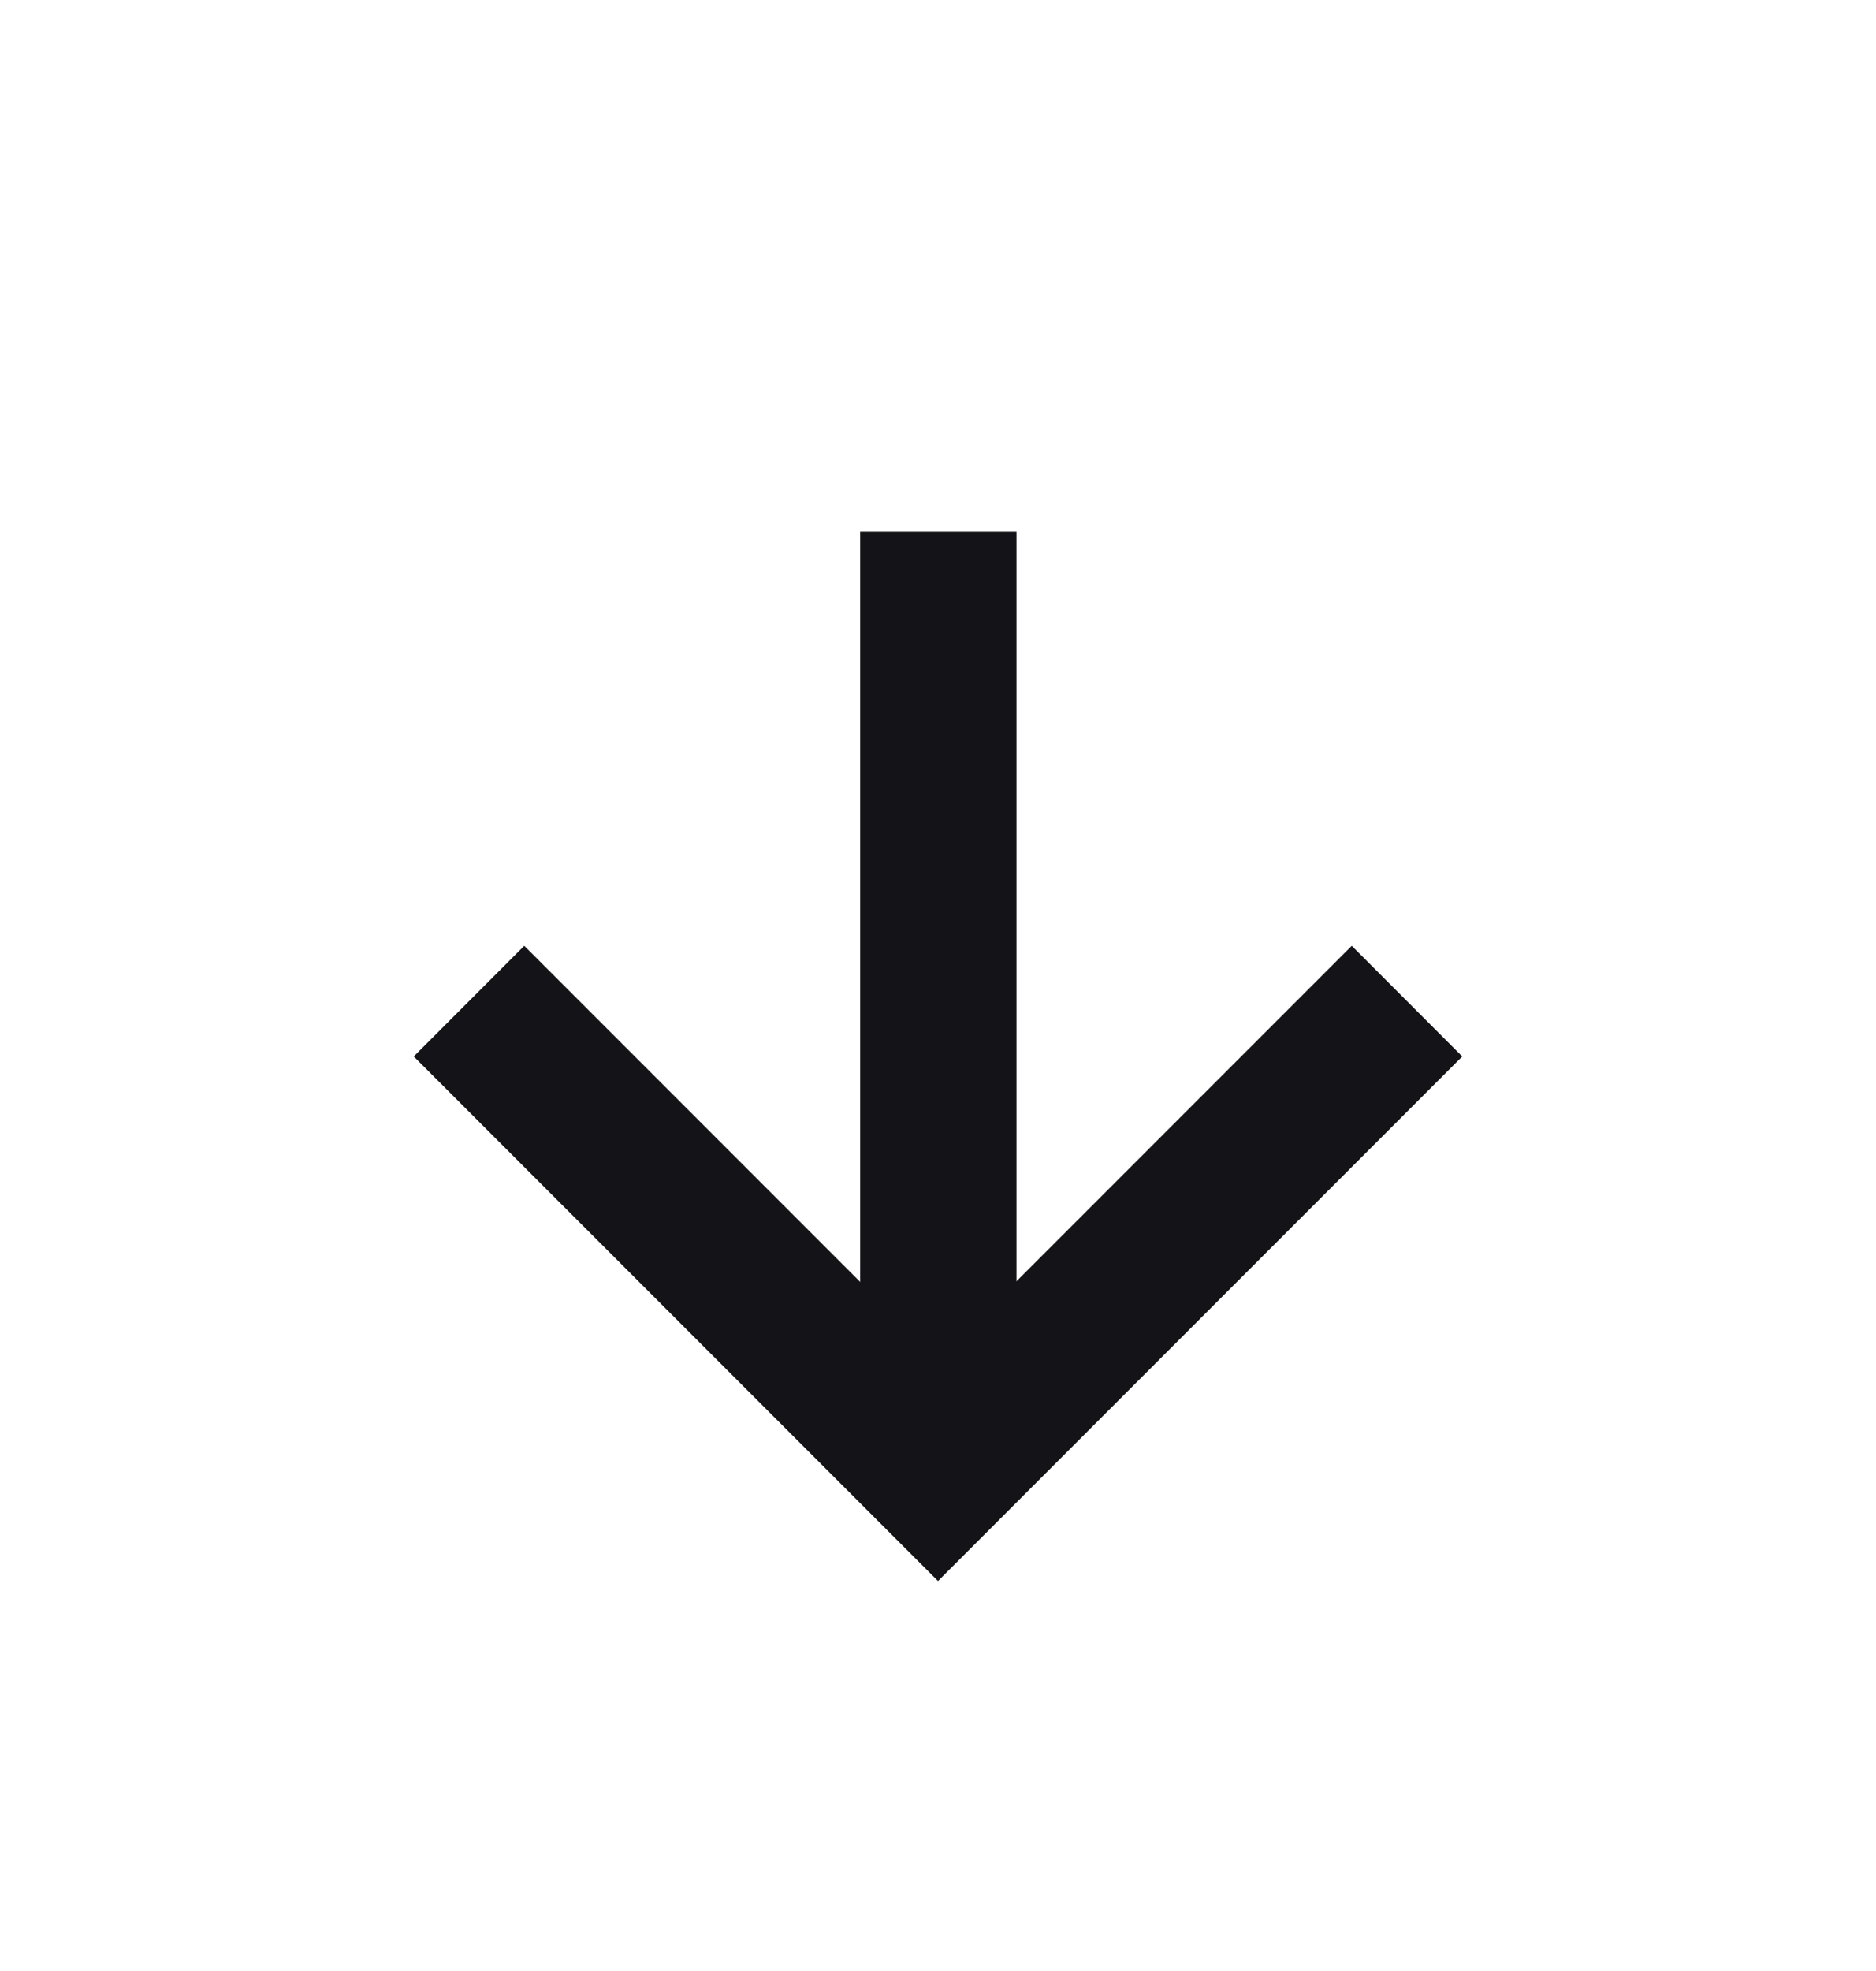
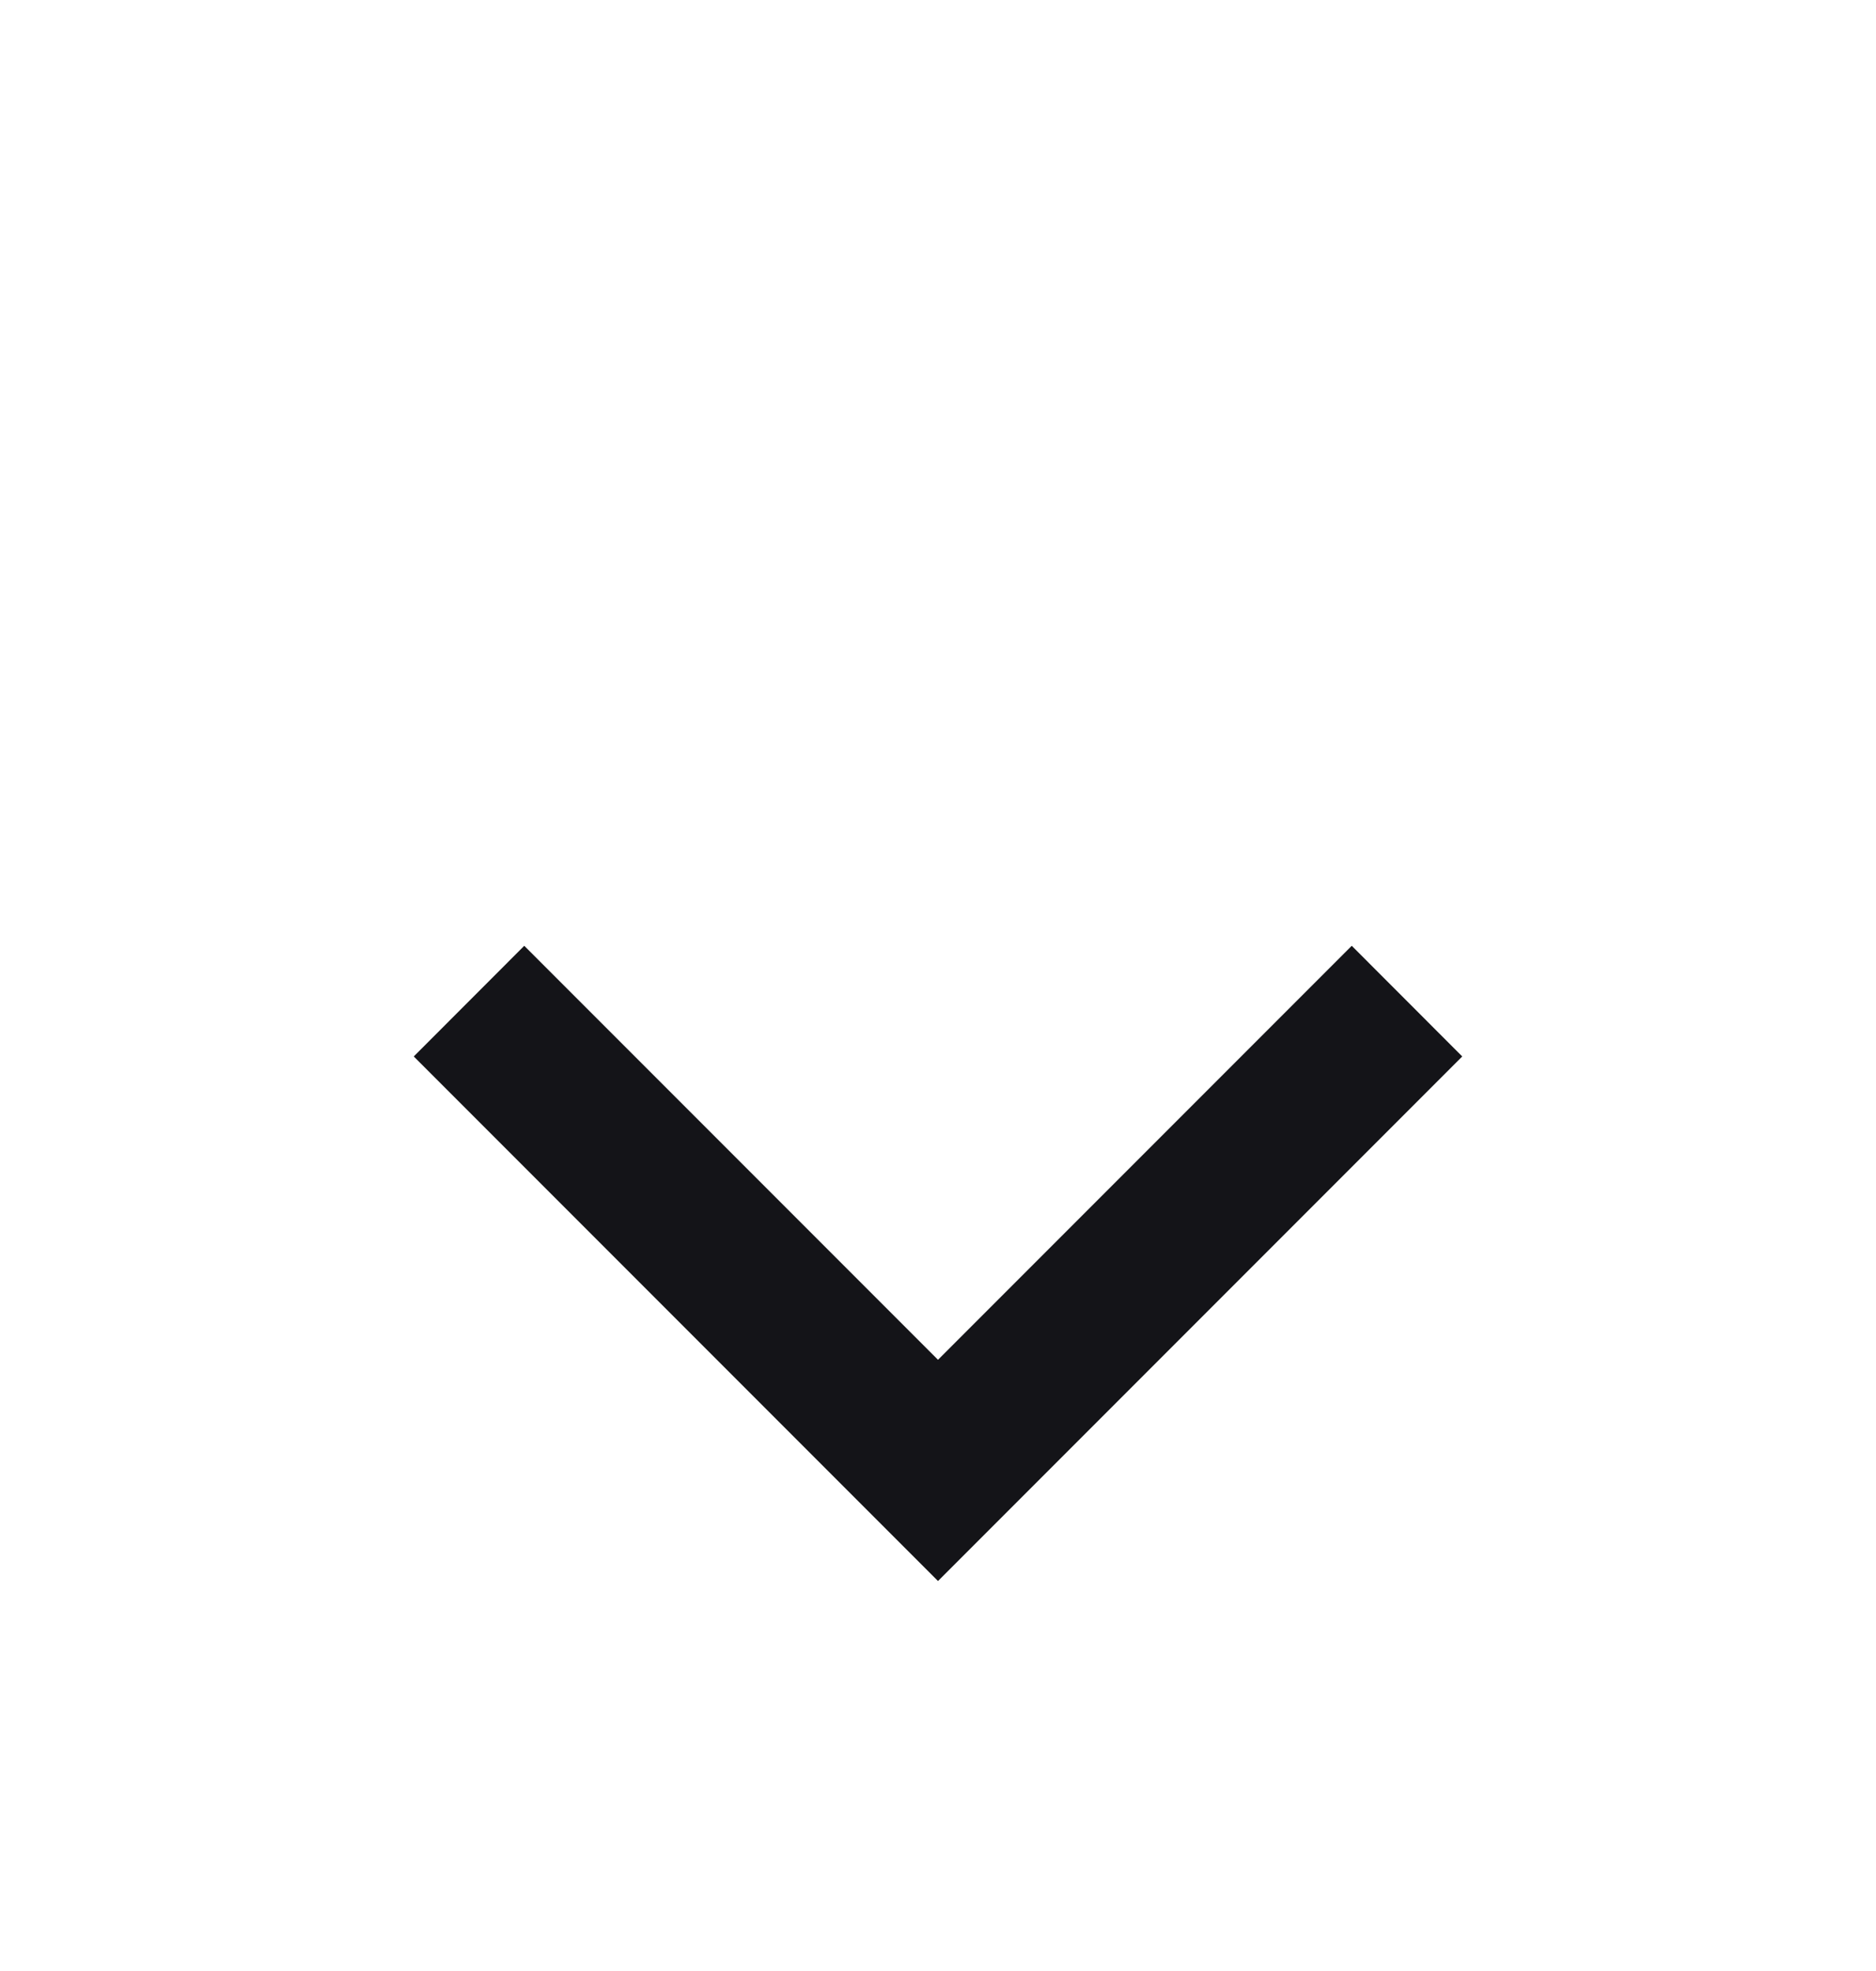
<svg xmlns="http://www.w3.org/2000/svg" width="20" height="21" viewBox="0 0 20 21" fill="none">
-   <path fill-rule="evenodd" clip-rule="evenodd" d="M10.837 5.667V15.625H9.17V5.667H10.837Z" fill="#141418" />
  <path fill-rule="evenodd" clip-rule="evenodd" d="M10 14.488L5.589 10.077L4.411 11.256L10 16.845L15.589 11.256L14.411 10.077L10 14.488Z" fill="#141418" />
</svg>